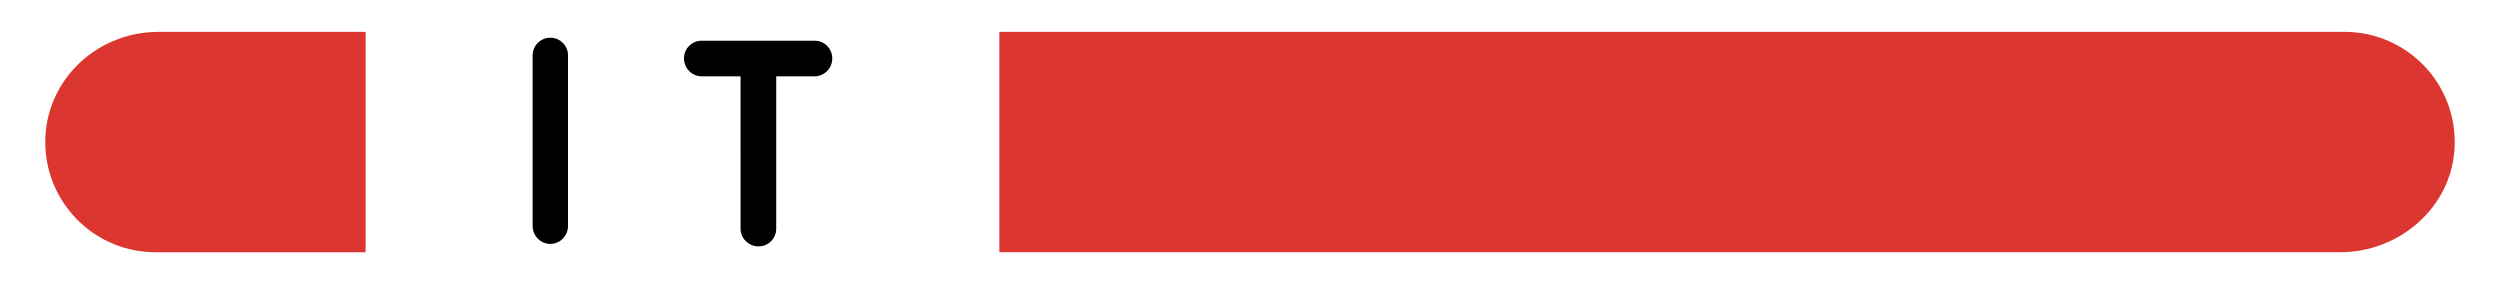
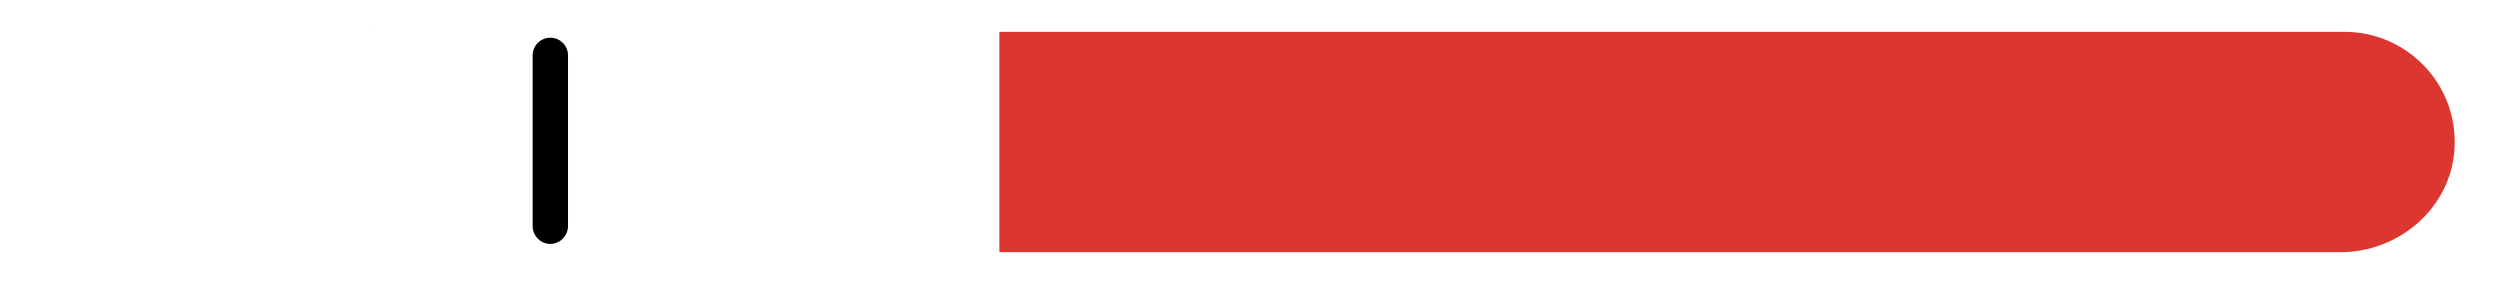
<svg xmlns="http://www.w3.org/2000/svg" id="_レイヤー_1" data-name="レイヤー_1" version="1.1" viewBox="0 0 220 25">
  <defs>
    <style>
      .st0 {
        fill: #dc3630;
      }
    </style>
  </defs>
  <g>
    <path d="M49.985,19.885c0,.862-.694,1.58-1.557,1.58-.861,0-1.556-.718-1.556-1.58V4.875c0-.862.694-1.556,1.556-1.556.862,0,1.557.693,1.557,1.556v15.011Z" />
-     <path d="M61.747,3.582h9.936c.861,0,1.556.694,1.556,1.556,0,.862-.694,1.58-1.556,1.58h-3.376v13.408c0,.861-.694,1.556-1.557,1.556-.861,0-1.58-.694-1.58-1.556V6.717h-3.423c-.862,0-1.557-.718-1.557-1.58,0-.861.694-1.556,1.557-1.556Z" />
  </g>
-   <path class="st0" d="M32.135,2.804l-18.184-0c-5.735,0-10.362,4.697-9.942,10.417.369,5.019,4.557,8.976,9.67,8.976h18.456c.022,0,.04-.018.04-.04V2.844c0-.022-.018-.04-.04-.04Z" />
+   <path class="st0" d="M32.135,2.804l-18.184-0h18.456c.022,0,.04-.018.04-.04V2.844c0-.022-.018-.04-.04-.04Z" />
  <path class="st0" d="M87.983,22.196l117.959 0c5.191,0,9.745-3.915,10.057-9.097.338-5.627-4.125-10.295-9.678-10.295h-118.338c-.022,0-.04.018-.04.04v19.311c0,.022.018.04.04.04Z" />
</svg>